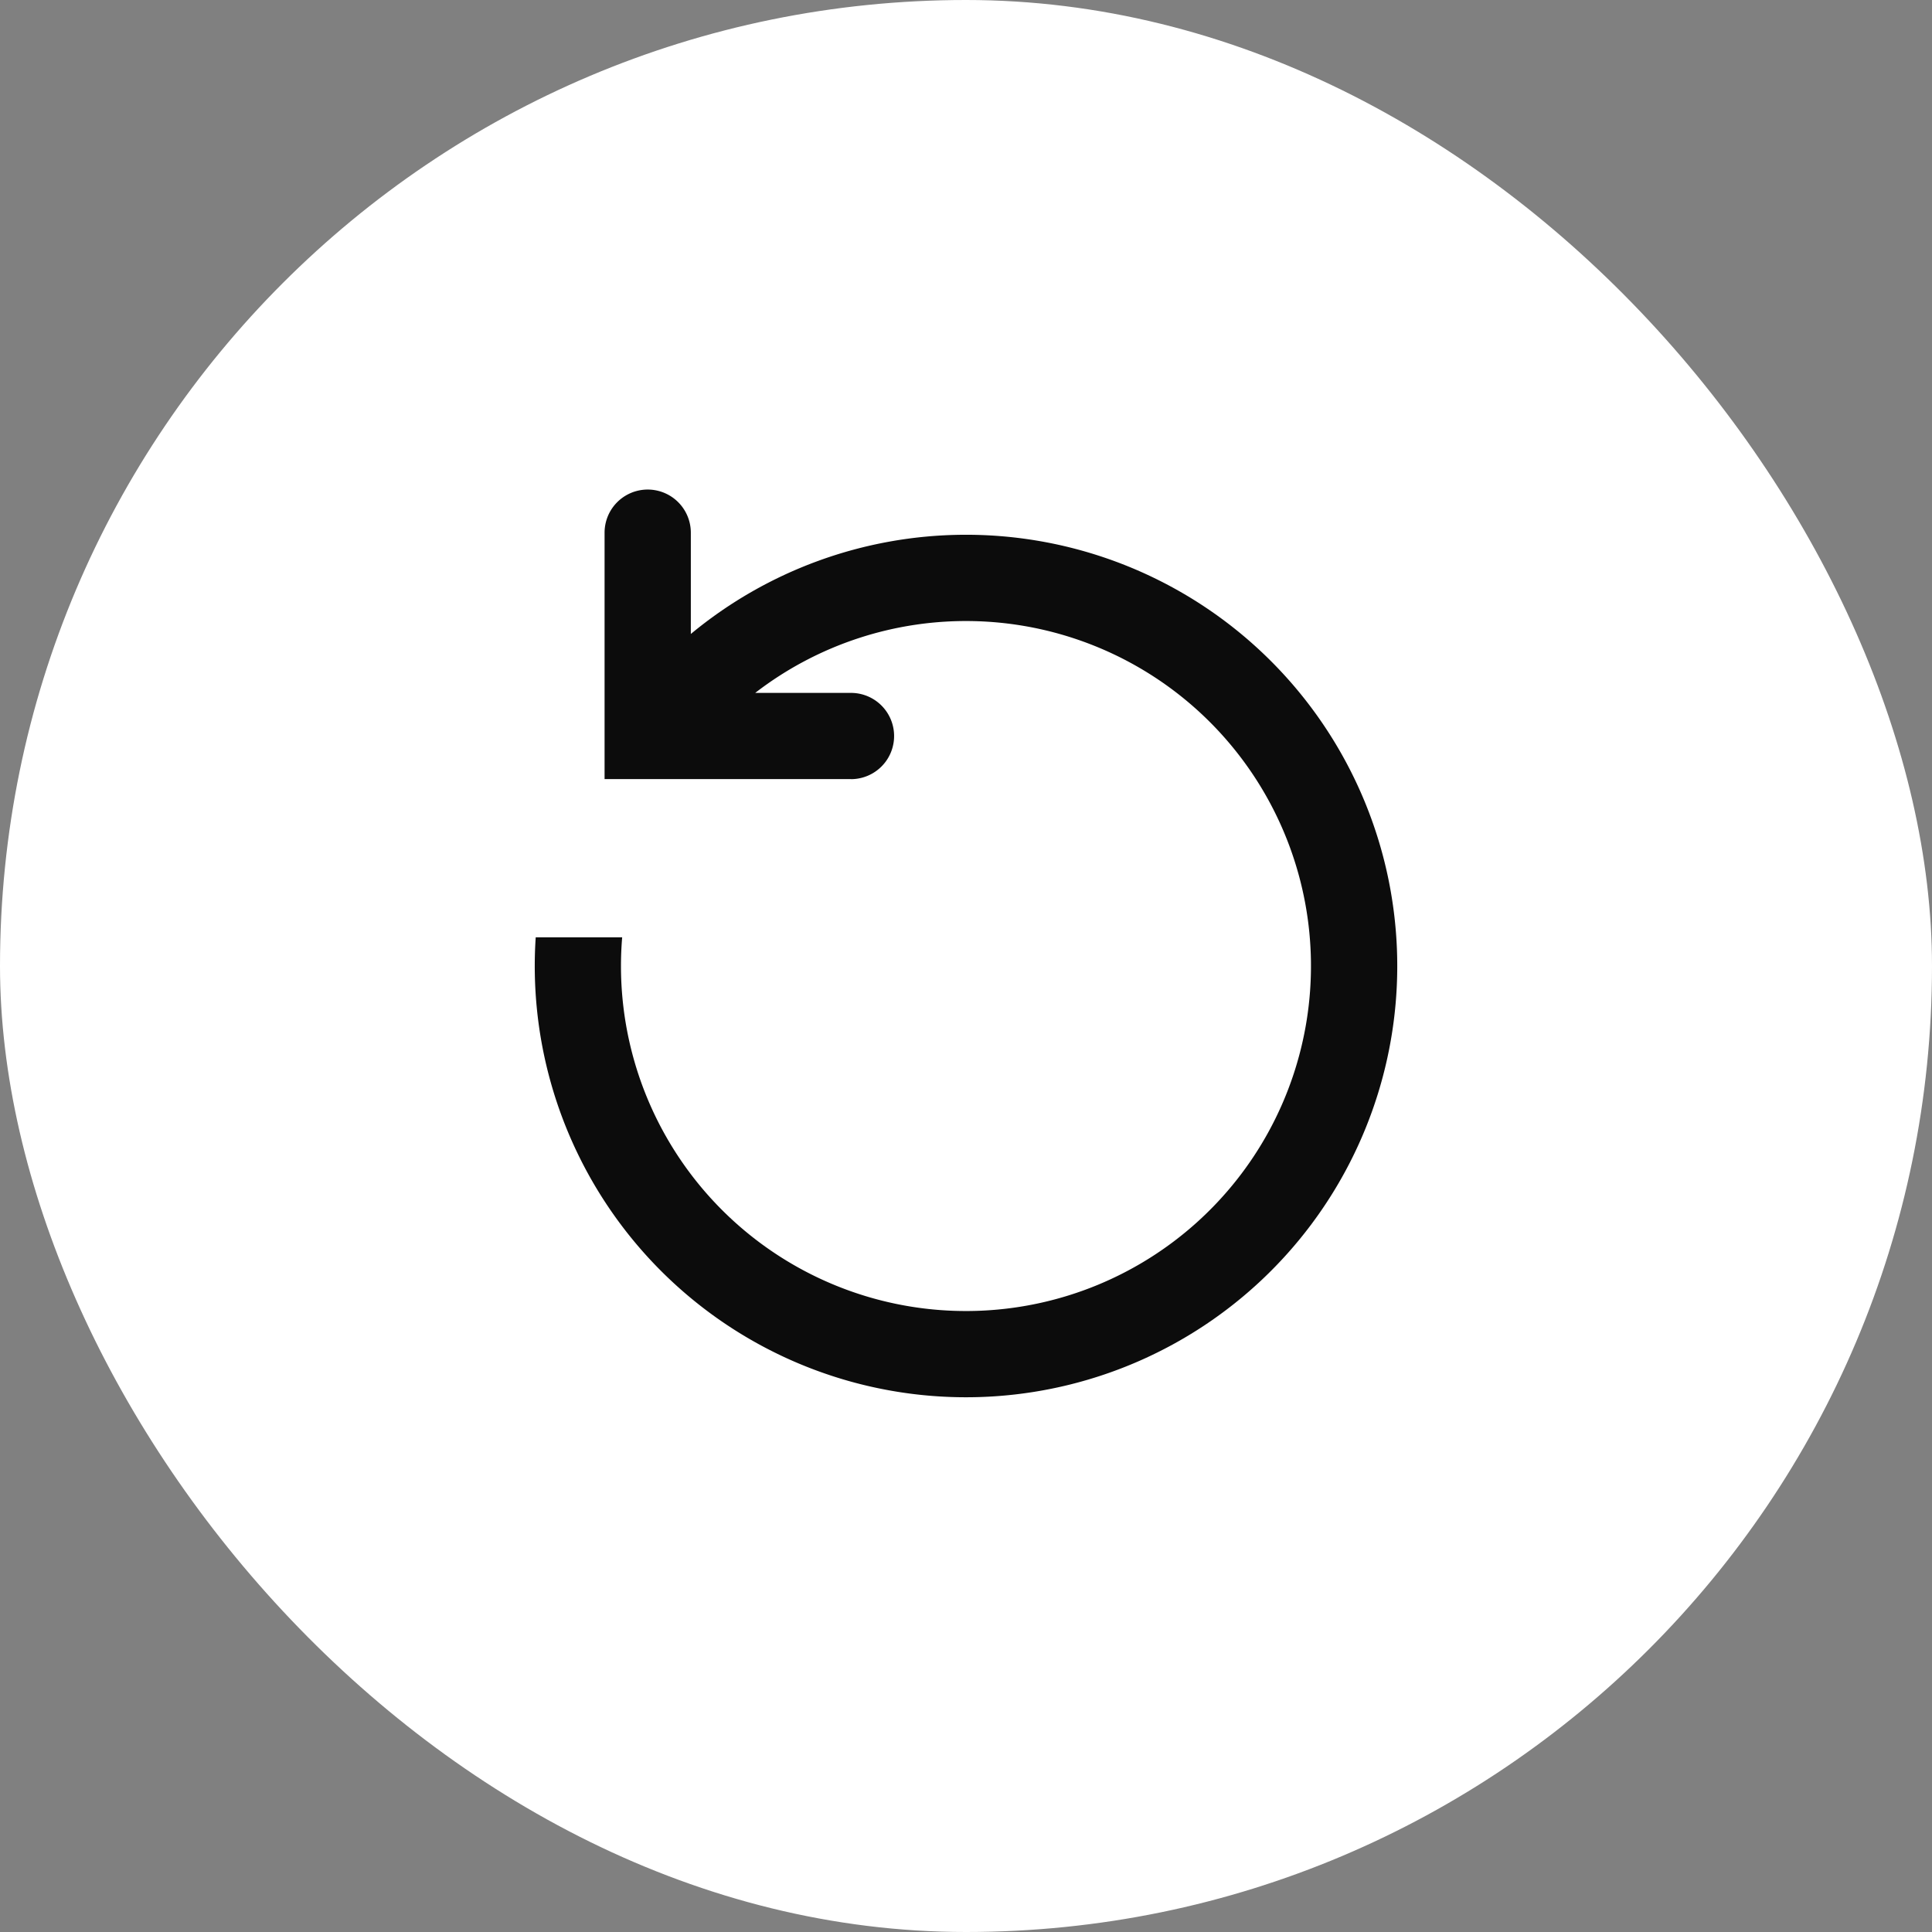
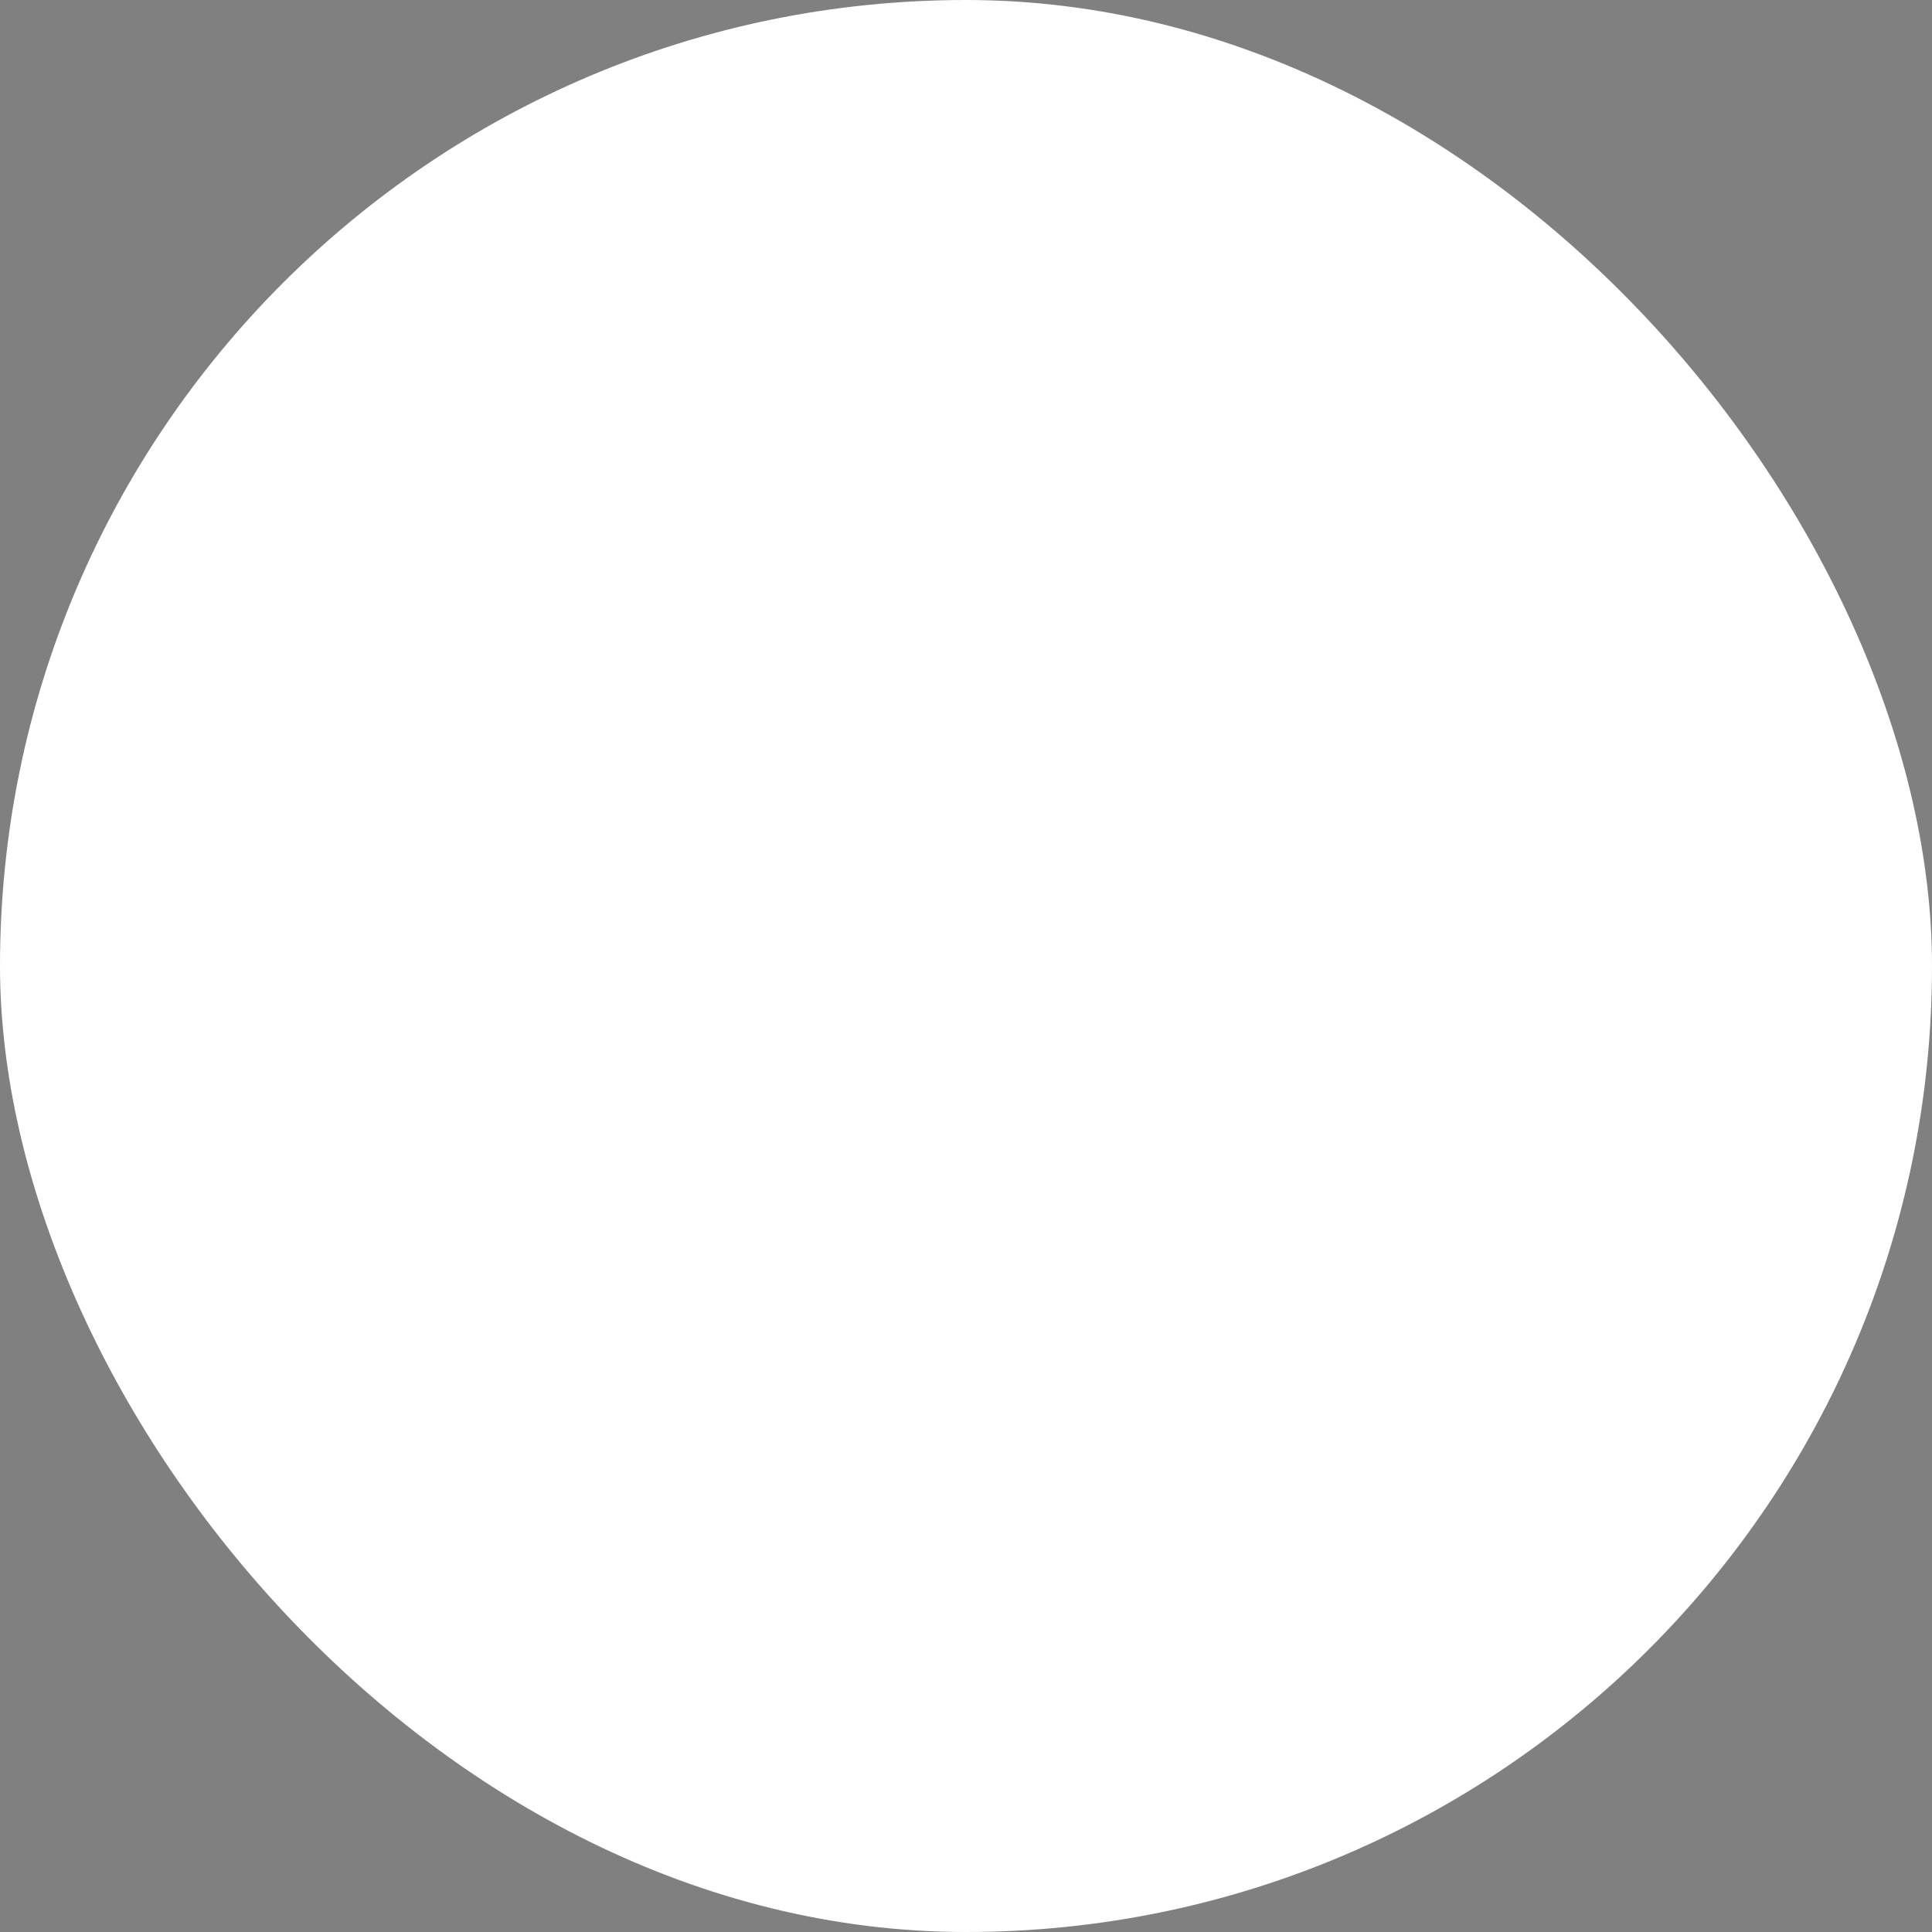
<svg xmlns="http://www.w3.org/2000/svg" width="28" height="28" viewBox="0 0 28 28" fill="none">
  <rect x="0" y="0" width="28" height="28" fill="#808080" stroke="none" />
  <rect width="28" height="28" rx="14" fill="#fff" />
-   <path fill-rule="evenodd" clip-rule="evenodd" d="M12.333 11.292a.625.625 0 100-1.25h-1.388a5 5 0 11-1.928 3.542H7.764a6.25 6.25 0 102.248-4.396V7.72a.625.625 0 00-1.25 0v3.571h3.571z" fill="#000" fill-opacity=".95" />
</svg>